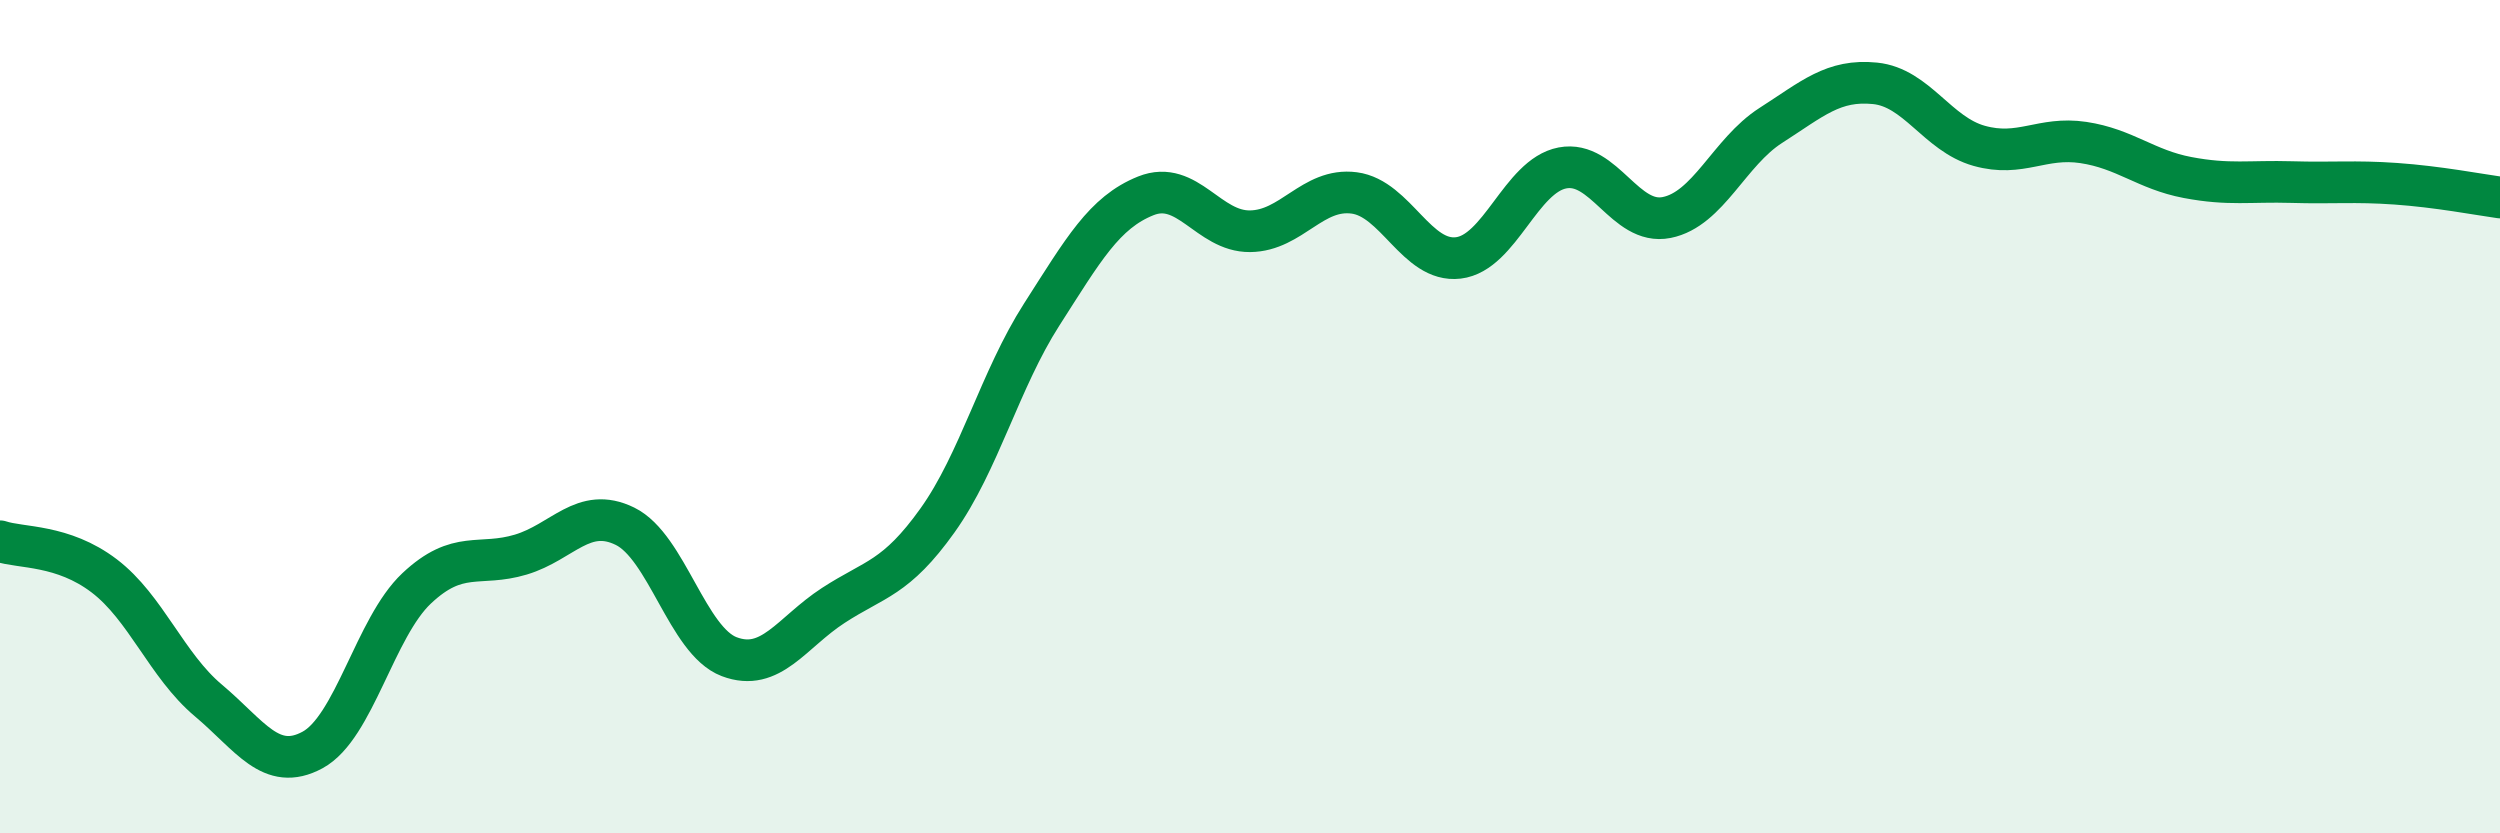
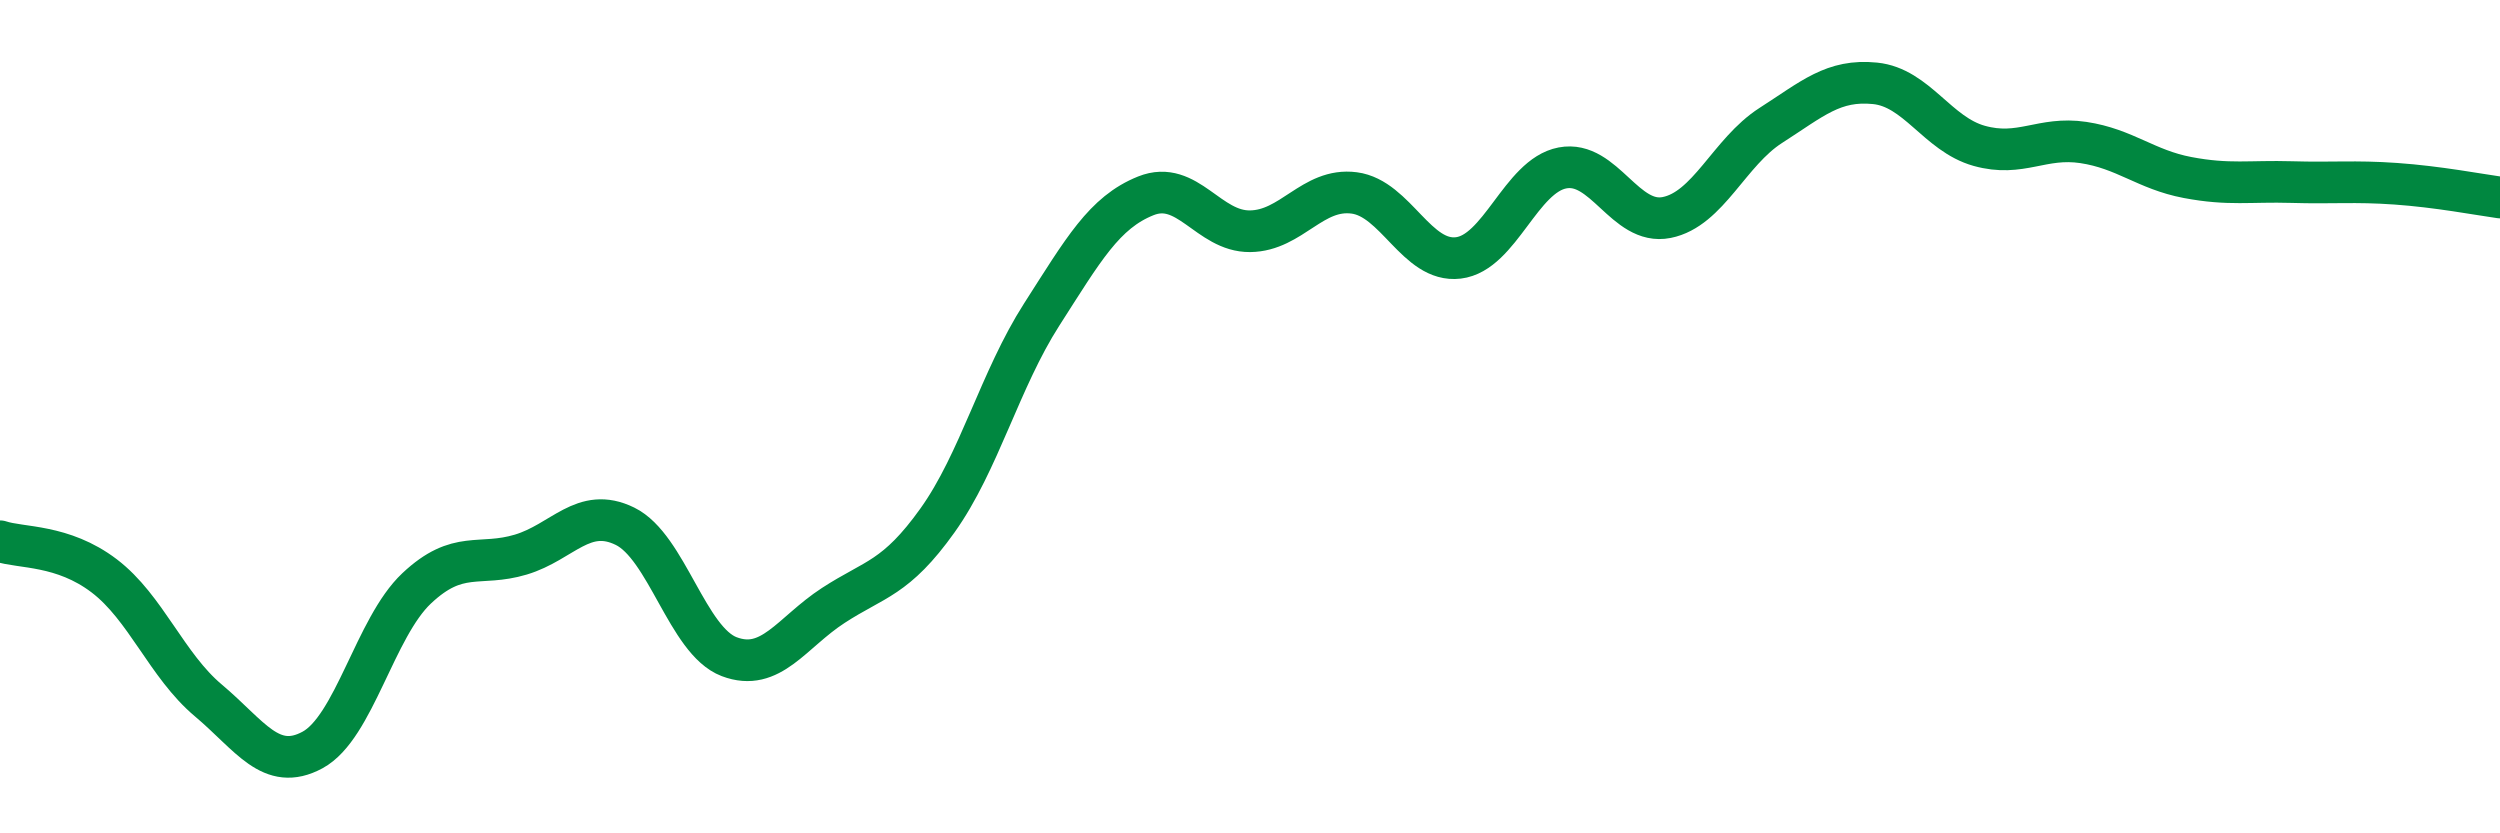
<svg xmlns="http://www.w3.org/2000/svg" width="60" height="20" viewBox="0 0 60 20">
-   <path d="M 0,12.99 C 0.5,13.16 1.5,13.06 2.5,13.82 C 3.5,14.58 4,15.97 5,16.81 C 6,17.65 6.5,18.54 7.5,18 C 8.5,17.46 9,15.06 10,14.12 C 11,13.18 11.5,13.61 12.5,13.31 C 13.5,13.01 14,12.14 15,12.63 C 16,13.12 16.5,15.38 17.5,15.76 C 18.5,16.14 19,15.18 20,14.53 C 21,13.88 21.5,13.89 22.5,12.49 C 23.5,11.09 24,9.11 25,7.55 C 26,5.99 26.5,5.1 27.5,4.7 C 28.5,4.3 29,5.56 30,5.55 C 31,5.54 31.5,4.5 32.5,4.63 C 33.5,4.76 34,6.31 35,6.19 C 36,6.07 36.5,4.22 37.5,4.03 C 38.5,3.84 39,5.42 40,5.22 C 41,5.02 41.5,3.65 42.5,3.01 C 43.5,2.37 44,1.9 45,2 C 46,2.1 46.5,3.22 47.5,3.5 C 48.5,3.78 49,3.27 50,3.42 C 51,3.57 51.5,4.07 52.5,4.26 C 53.5,4.45 54,4.34 55,4.37 C 56,4.4 56.5,4.34 57.5,4.41 C 58.5,4.48 59.5,4.67 60,4.74L60 20L0 20Z" fill="#008740" opacity="0.1" stroke-linecap="round" stroke-linejoin="round" />
  <path d="M 0,12.99 C 0.5,13.16 1.5,13.06 2.5,13.82 C 3.5,14.58 4,15.97 5,16.81 C 6,17.65 6.5,18.54 7.5,18 C 8.5,17.46 9,15.06 10,14.12 C 11,13.18 11.5,13.61 12.5,13.31 C 13.5,13.01 14,12.14 15,12.63 C 16,13.12 16.5,15.38 17.5,15.76 C 18.5,16.14 19,15.18 20,14.53 C 21,13.88 21.5,13.89 22.5,12.49 C 23.5,11.09 24,9.11 25,7.55 C 26,5.99 26.5,5.1 27.5,4.7 C 28.5,4.3 29,5.56 30,5.55 C 31,5.54 31.5,4.5 32.5,4.63 C 33.5,4.76 34,6.31 35,6.19 C 36,6.07 36.5,4.22 37.5,4.03 C 38.5,3.84 39,5.42 40,5.22 C 41,5.02 41.5,3.65 42.5,3.01 C 43.5,2.37 44,1.9 45,2 C 46,2.1 46.5,3.22 47.5,3.5 C 48.5,3.78 49,3.27 50,3.42 C 51,3.57 51.5,4.07 52.5,4.26 C 53.5,4.45 54,4.34 55,4.37 C 56,4.4 56.5,4.34 57.5,4.41 C 58.5,4.48 59.5,4.67 60,4.74" stroke="#008740" stroke-width="1" fill="none" stroke-linecap="round" stroke-linejoin="round" />
</svg>